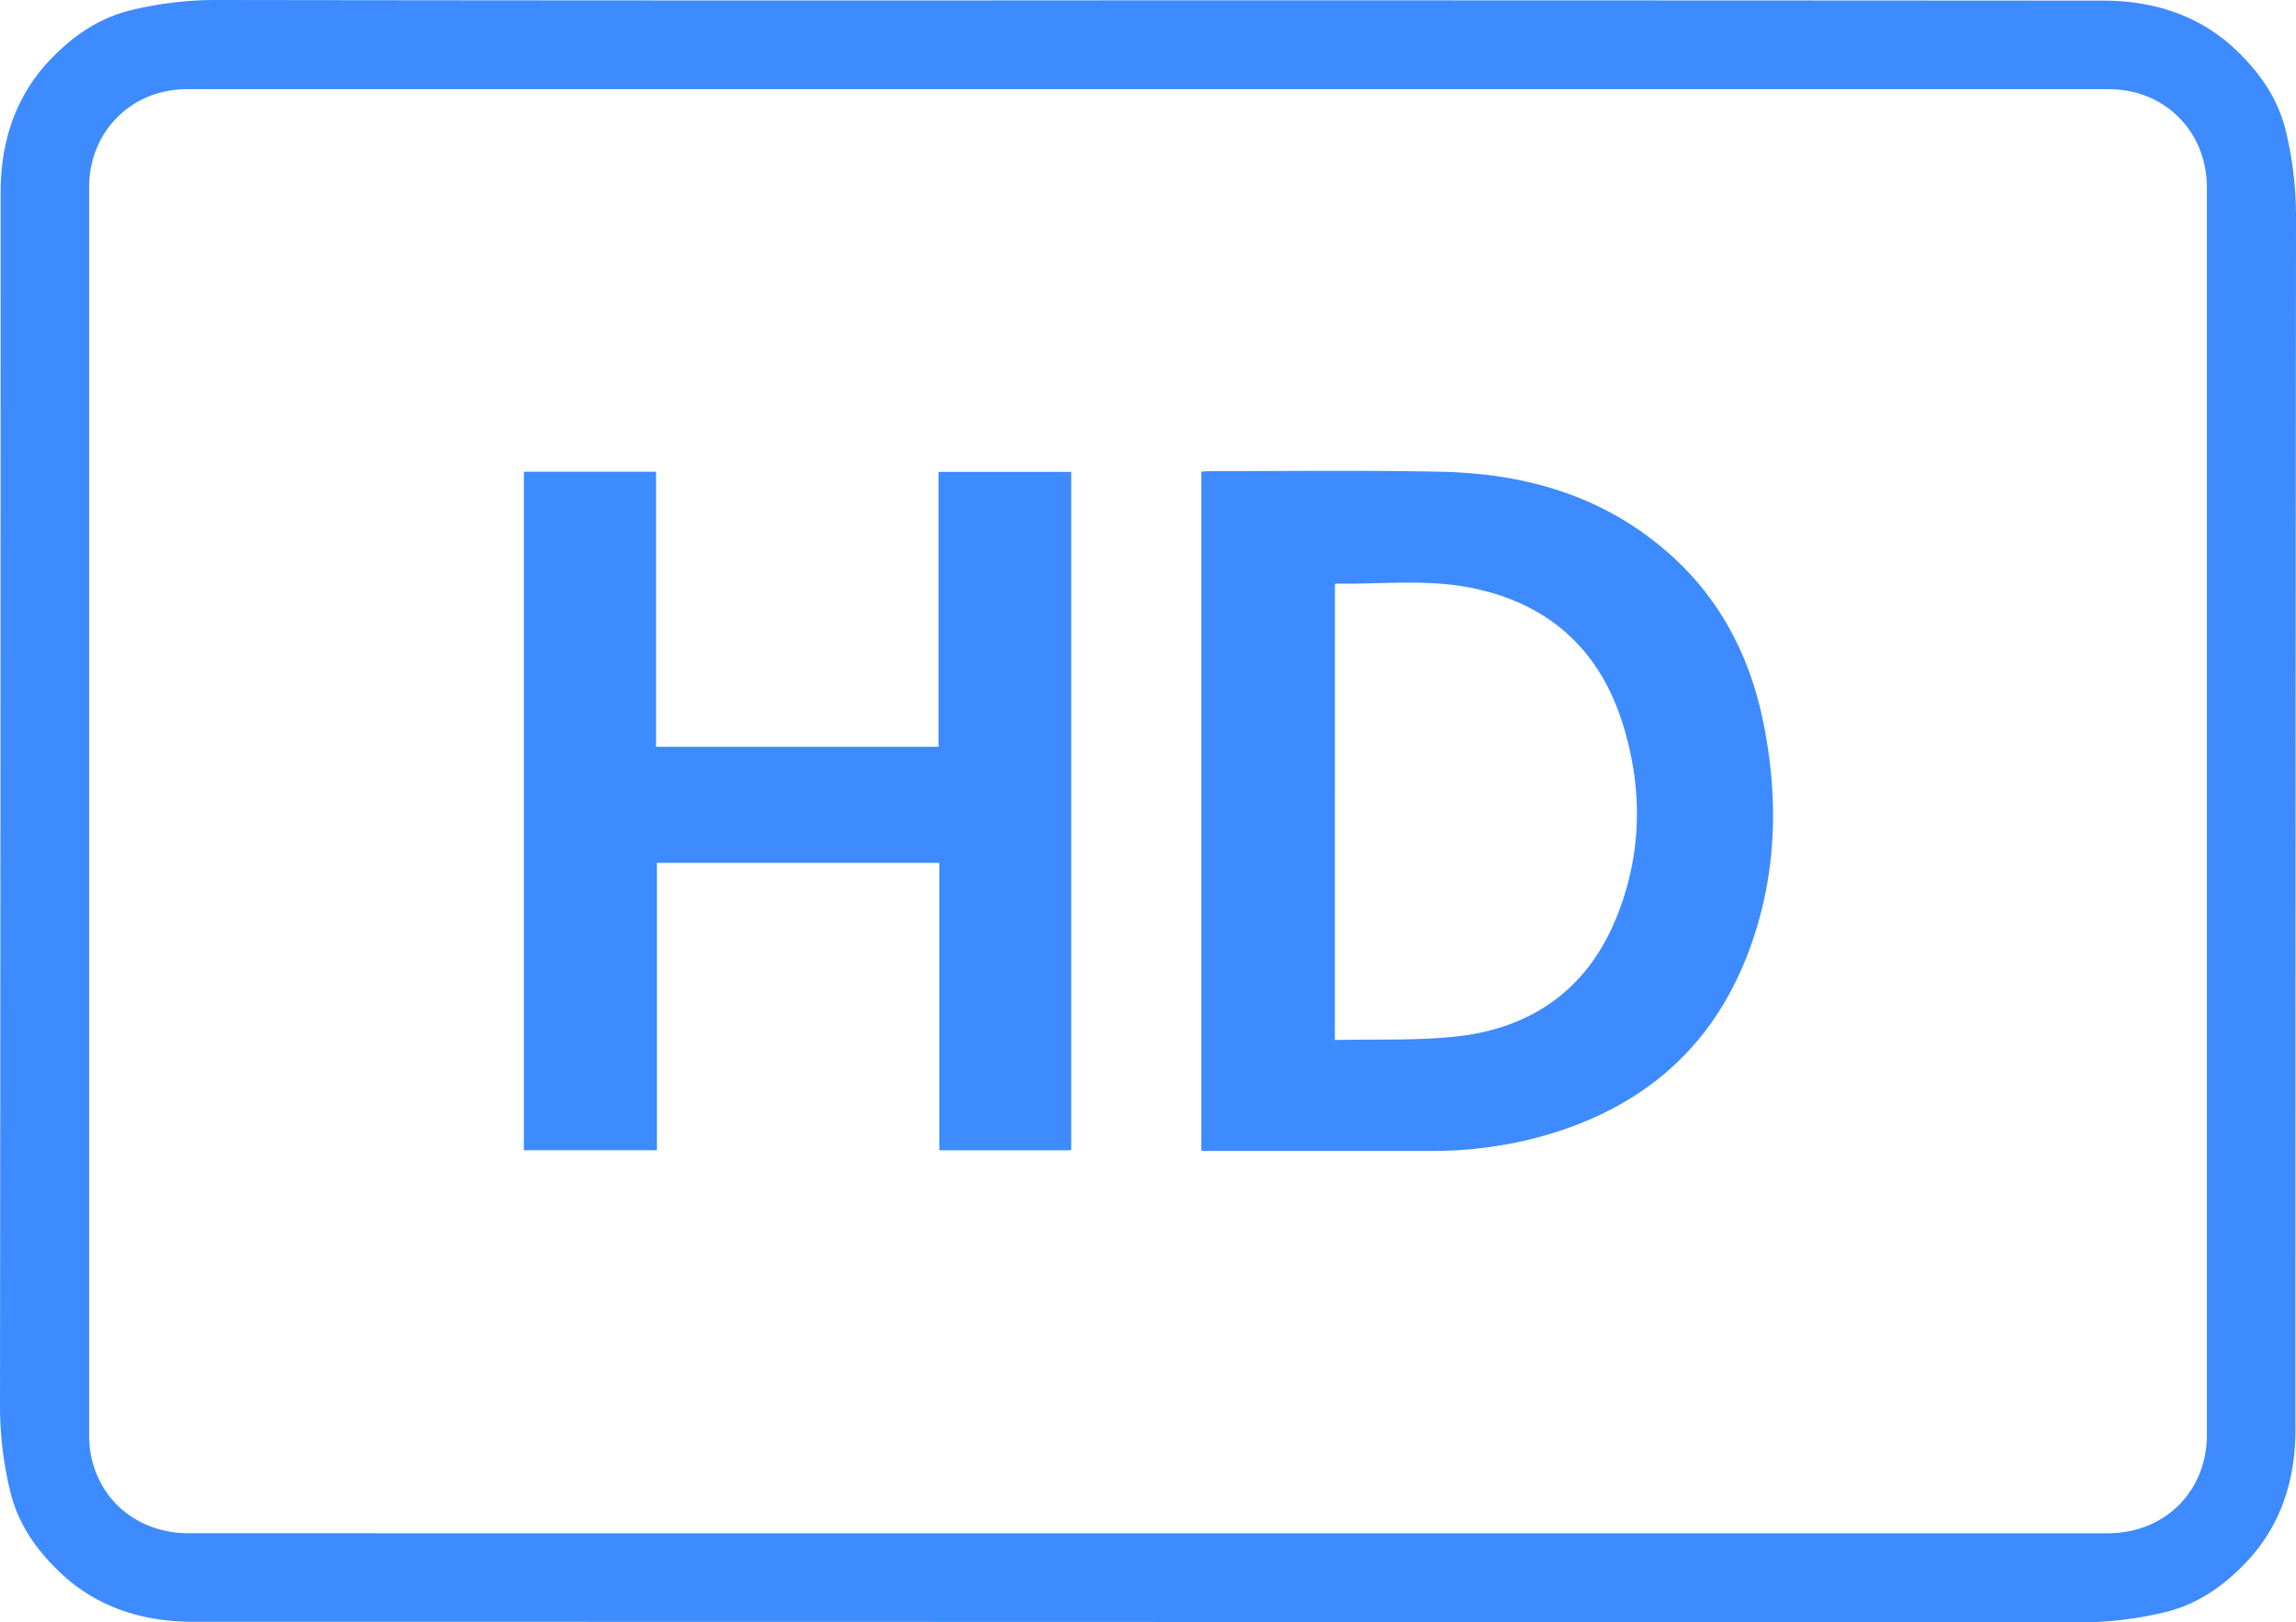
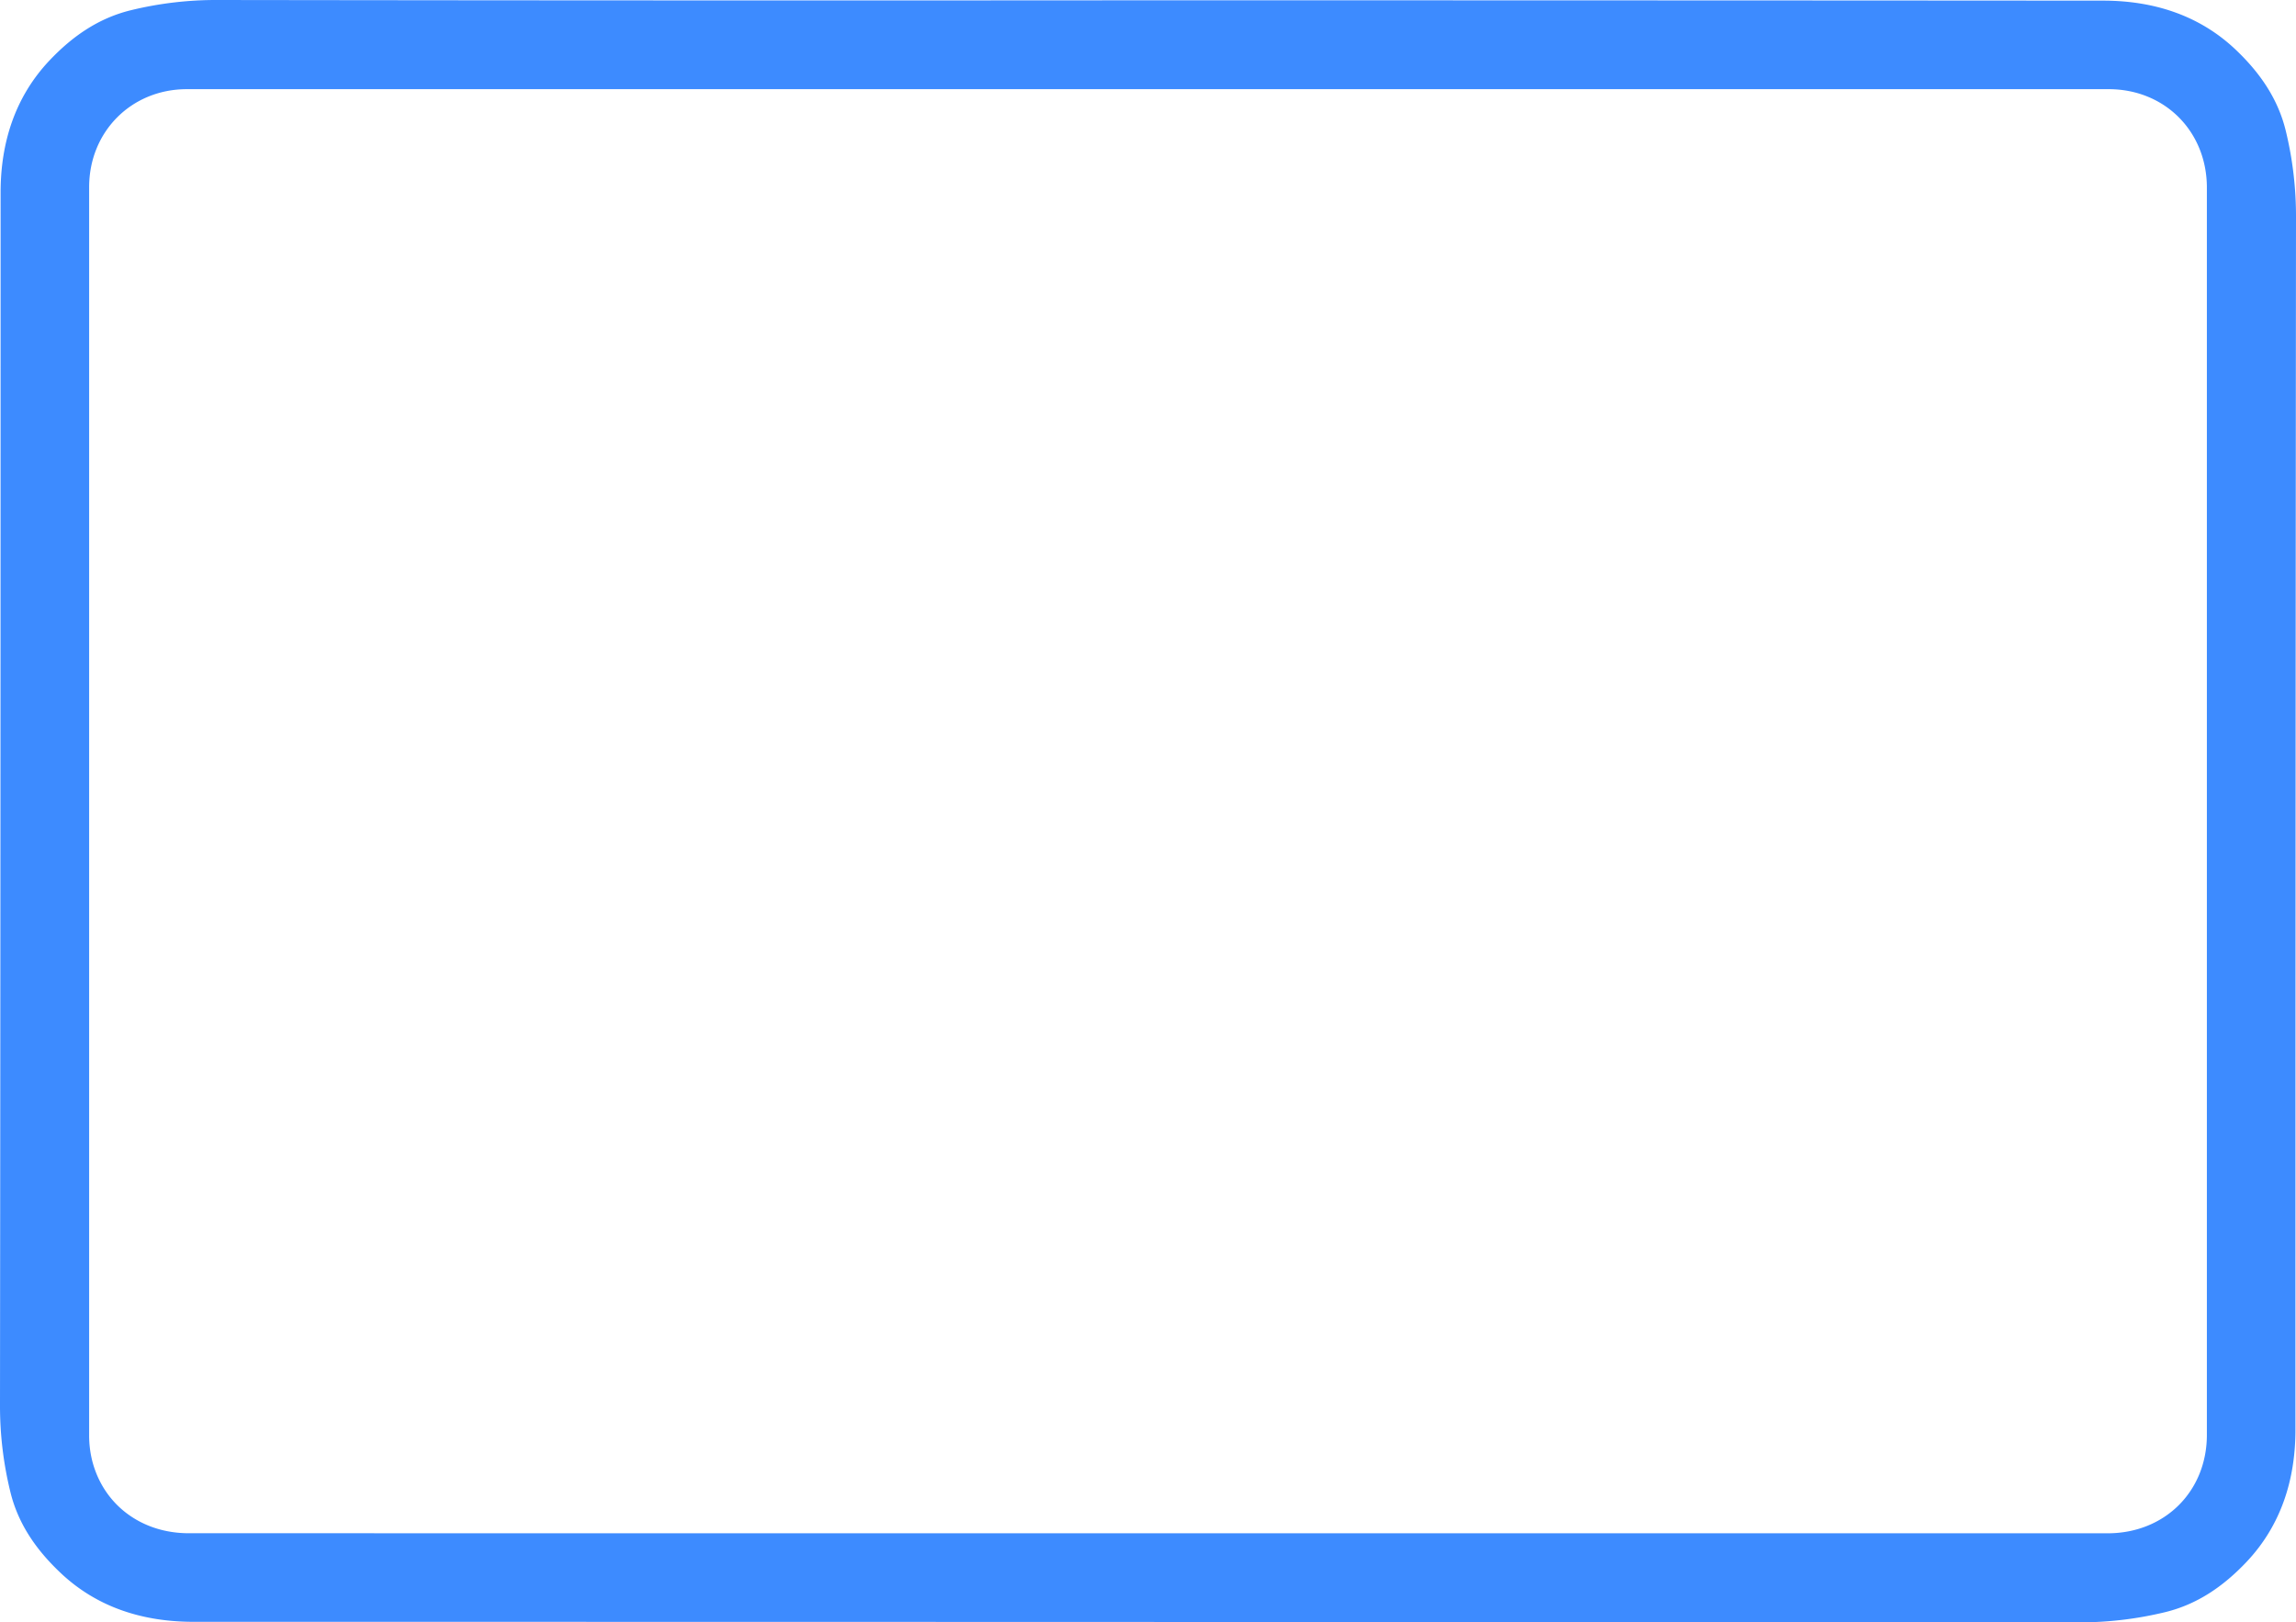
<svg xmlns="http://www.w3.org/2000/svg" viewBox="0 0 1189.16 840.2">
  <title>hd</title>
  <path fill="#3d8bff" d="M-606.6-389q247.47,0,494.92.17c25.59.05,49.49,7.36,68.55,25.5,12.16,11.57,21.72,25,25.83,41.91A187,187,0,0,1-12-276.52q-.3,314-.29,627.89c0,25.6-7.38,49.49-25.51,68.56-11.56,12.16-25,21.7-41.92,25.82a187.9,187.9,0,0,1-44.92,5.3q-488.16-.27-976.33-.28c-25.6,0-49.51-7.15-68.67-25.2-12.22-11.5-21.88-24.88-26.07-41.75a186.46,186.46,0,0,1-5.45-45.4q.32-314,.31-627.89c0-25.6,7.37-49.49,25.5-68.56,11.56-12.17,25-21.68,41.92-25.82a186,186,0,0,1,44.92-5.31Q-847.55-388.81-606.6-389Zm-.35,793.92q248.72,0,497.43,0c29.49,0,51.36-21.68,51.36-51q0-322.95,0-645.9c0-29.11-21.81-51-50.86-51q-497.69,0-995.36,0c-28.72,0-50.6,22-50.61,50.73q0,323.21,0,646.4a53.94,53.94,0,0,0,1.5,12.85c5.7,23,25.48,37.89,50.06,37.89Q-855.16,404.92-606.95,404.9Z" transform="translate(1201.16 389.16)" />
-   <path fill="#3d8bff" d="M-578.93,206.89V-144.93c1.65-.07,3.39-.22,5.14-.22,39.81,0,79.64-.53,119.44.32,44.89,1,86.05,13.29,119.92,44.4,25.15,23.12,39.79,52.21,46.53,85.35,8,39.26,7,78.3-6.65,116.2-19.41,54.07-58.81,86-113.85,99.73a214.2,214.2,0,0,1-52,6.05H-578.93Zm69.12-57.43c21.44-.52,42.39.41,63-1.84,38.71-4.23,67.37-24.17,82.46-60.69C-350.55,53.54-350.09,19-361-15.21c-12.19-38.08-38.54-61.47-77.78-69.44-23.2-4.71-46.82-1.88-70.26-2.26-.26,0-.52.37-.73.53Z" transform="translate(1201.16 389.16)" />
-   <path fill="#3d8bff" d="M-714.66,57.7H-860.92V206.53h-68.9V-144.85h68.46V-2.4h146.29V-144.76h68.72V206.55h-68.31Z" transform="translate(1201.16 389.16)" />
</svg>